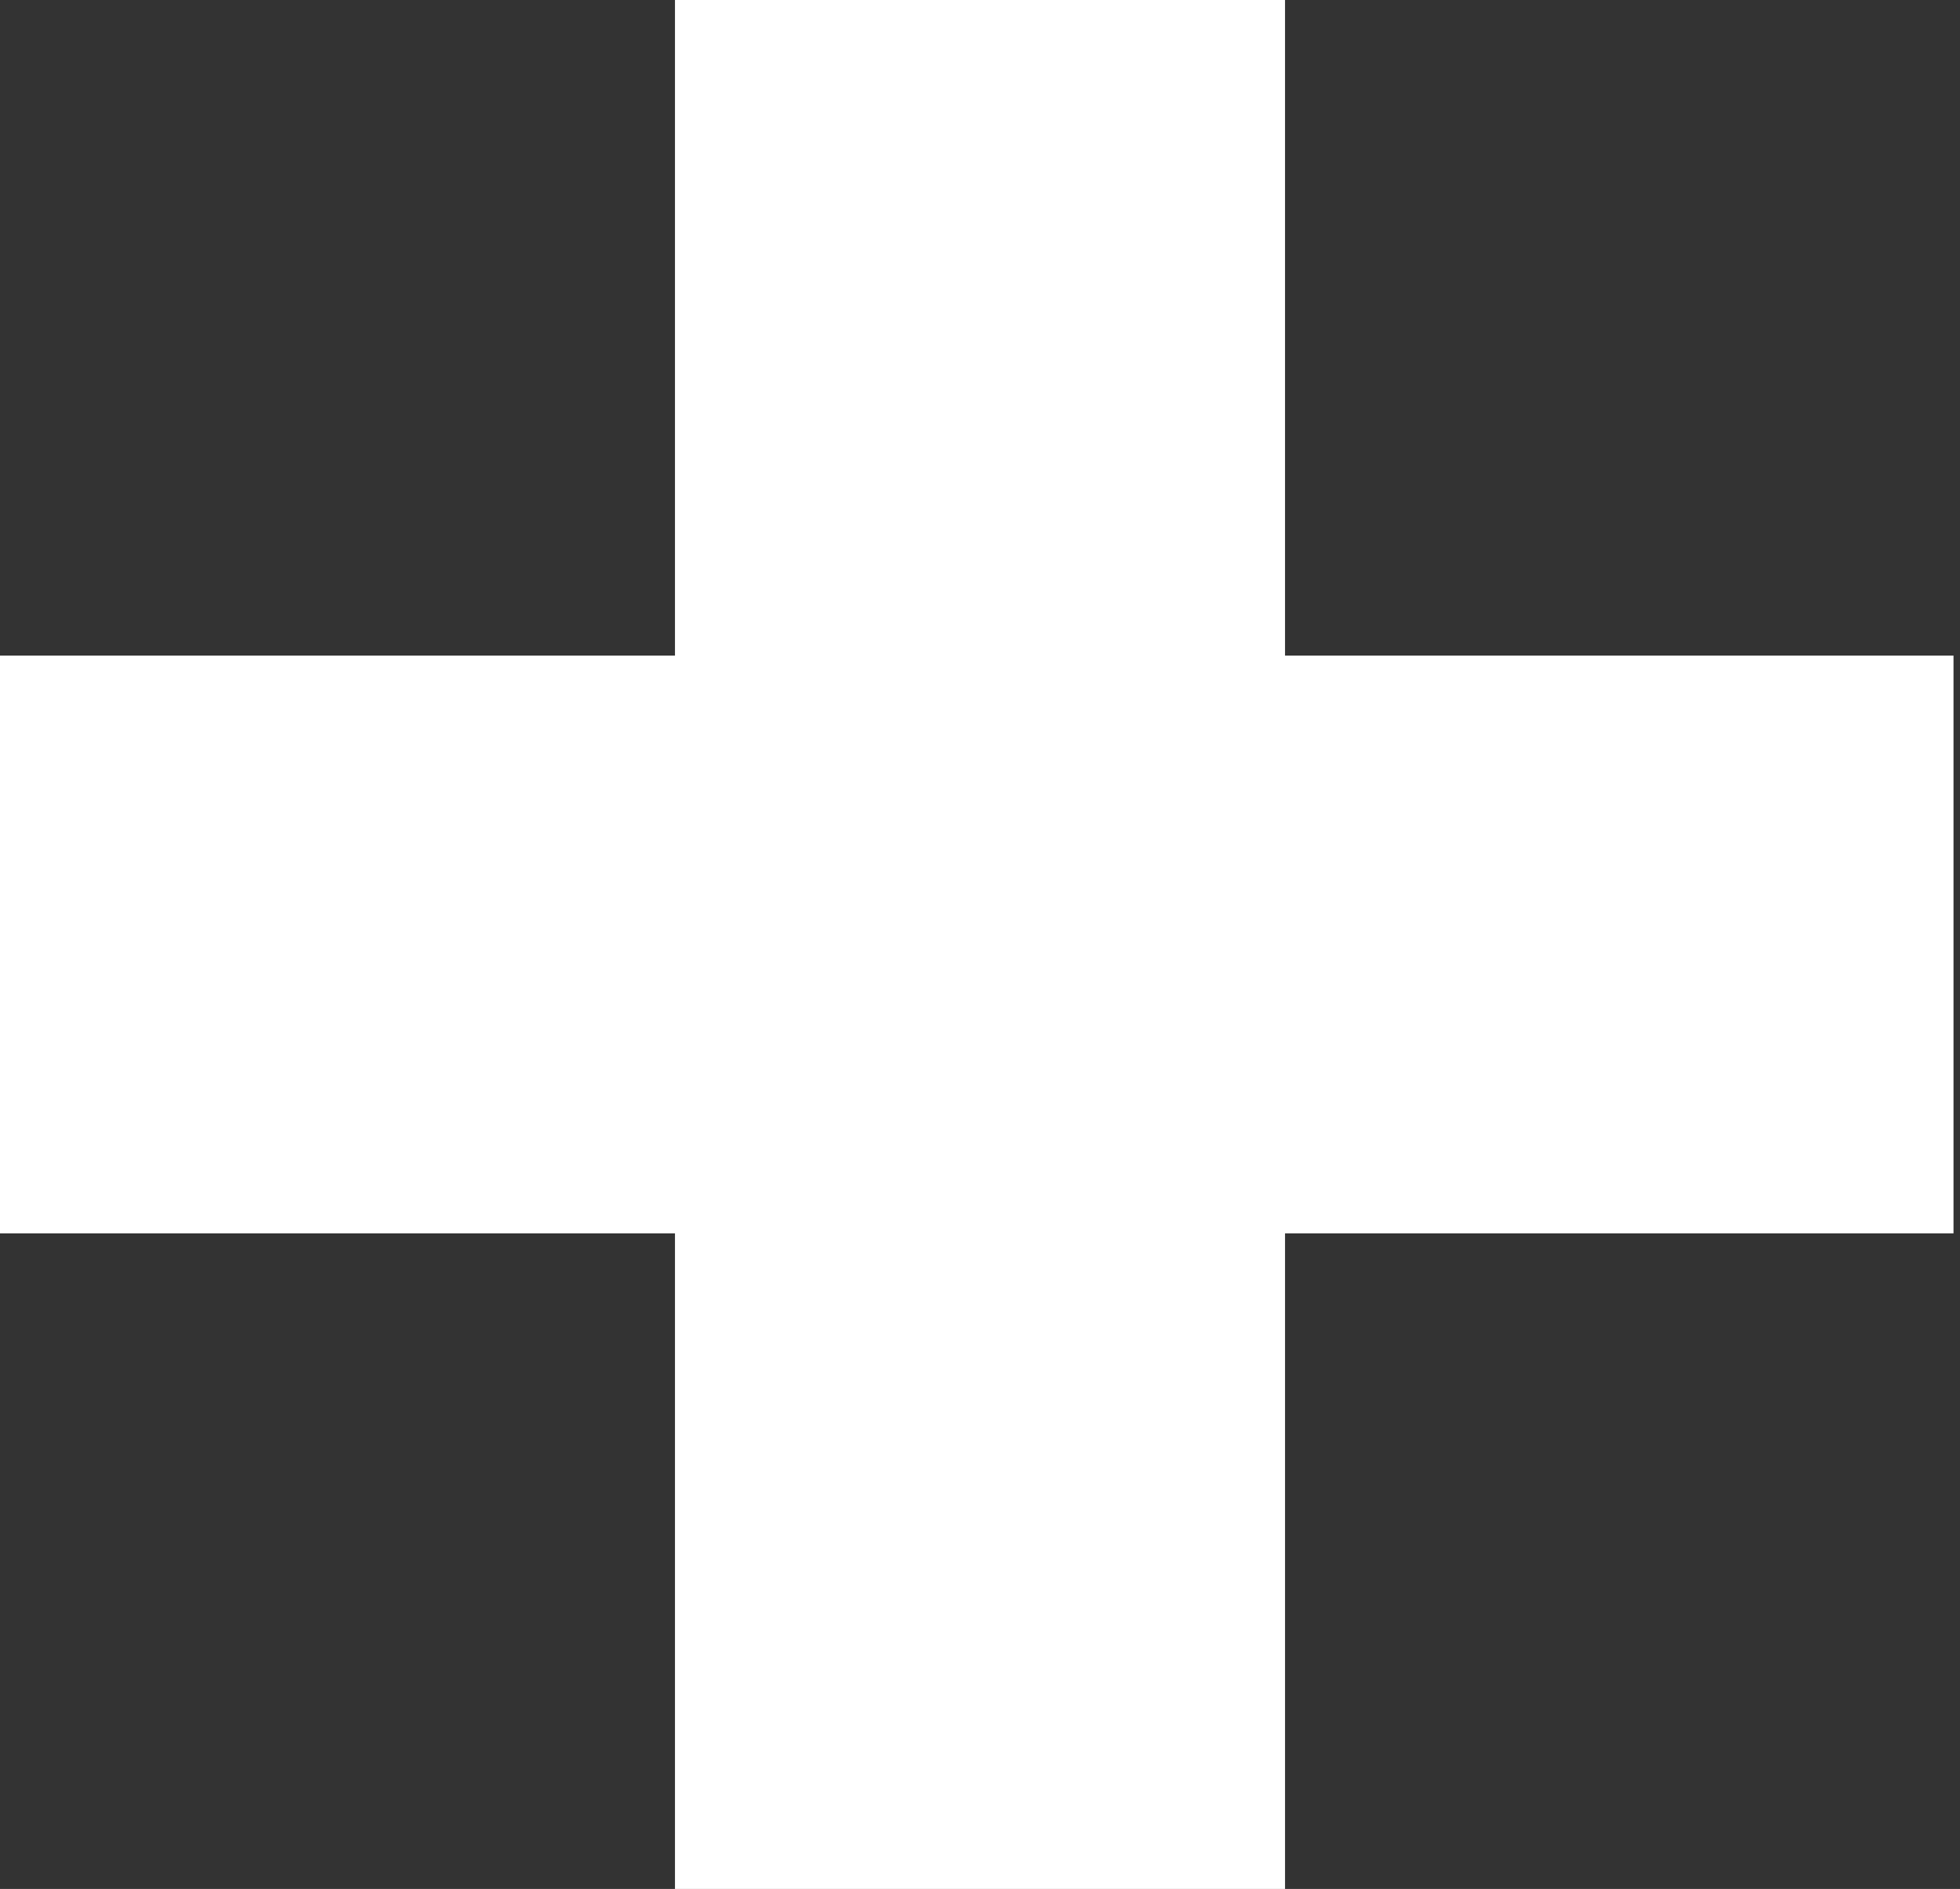
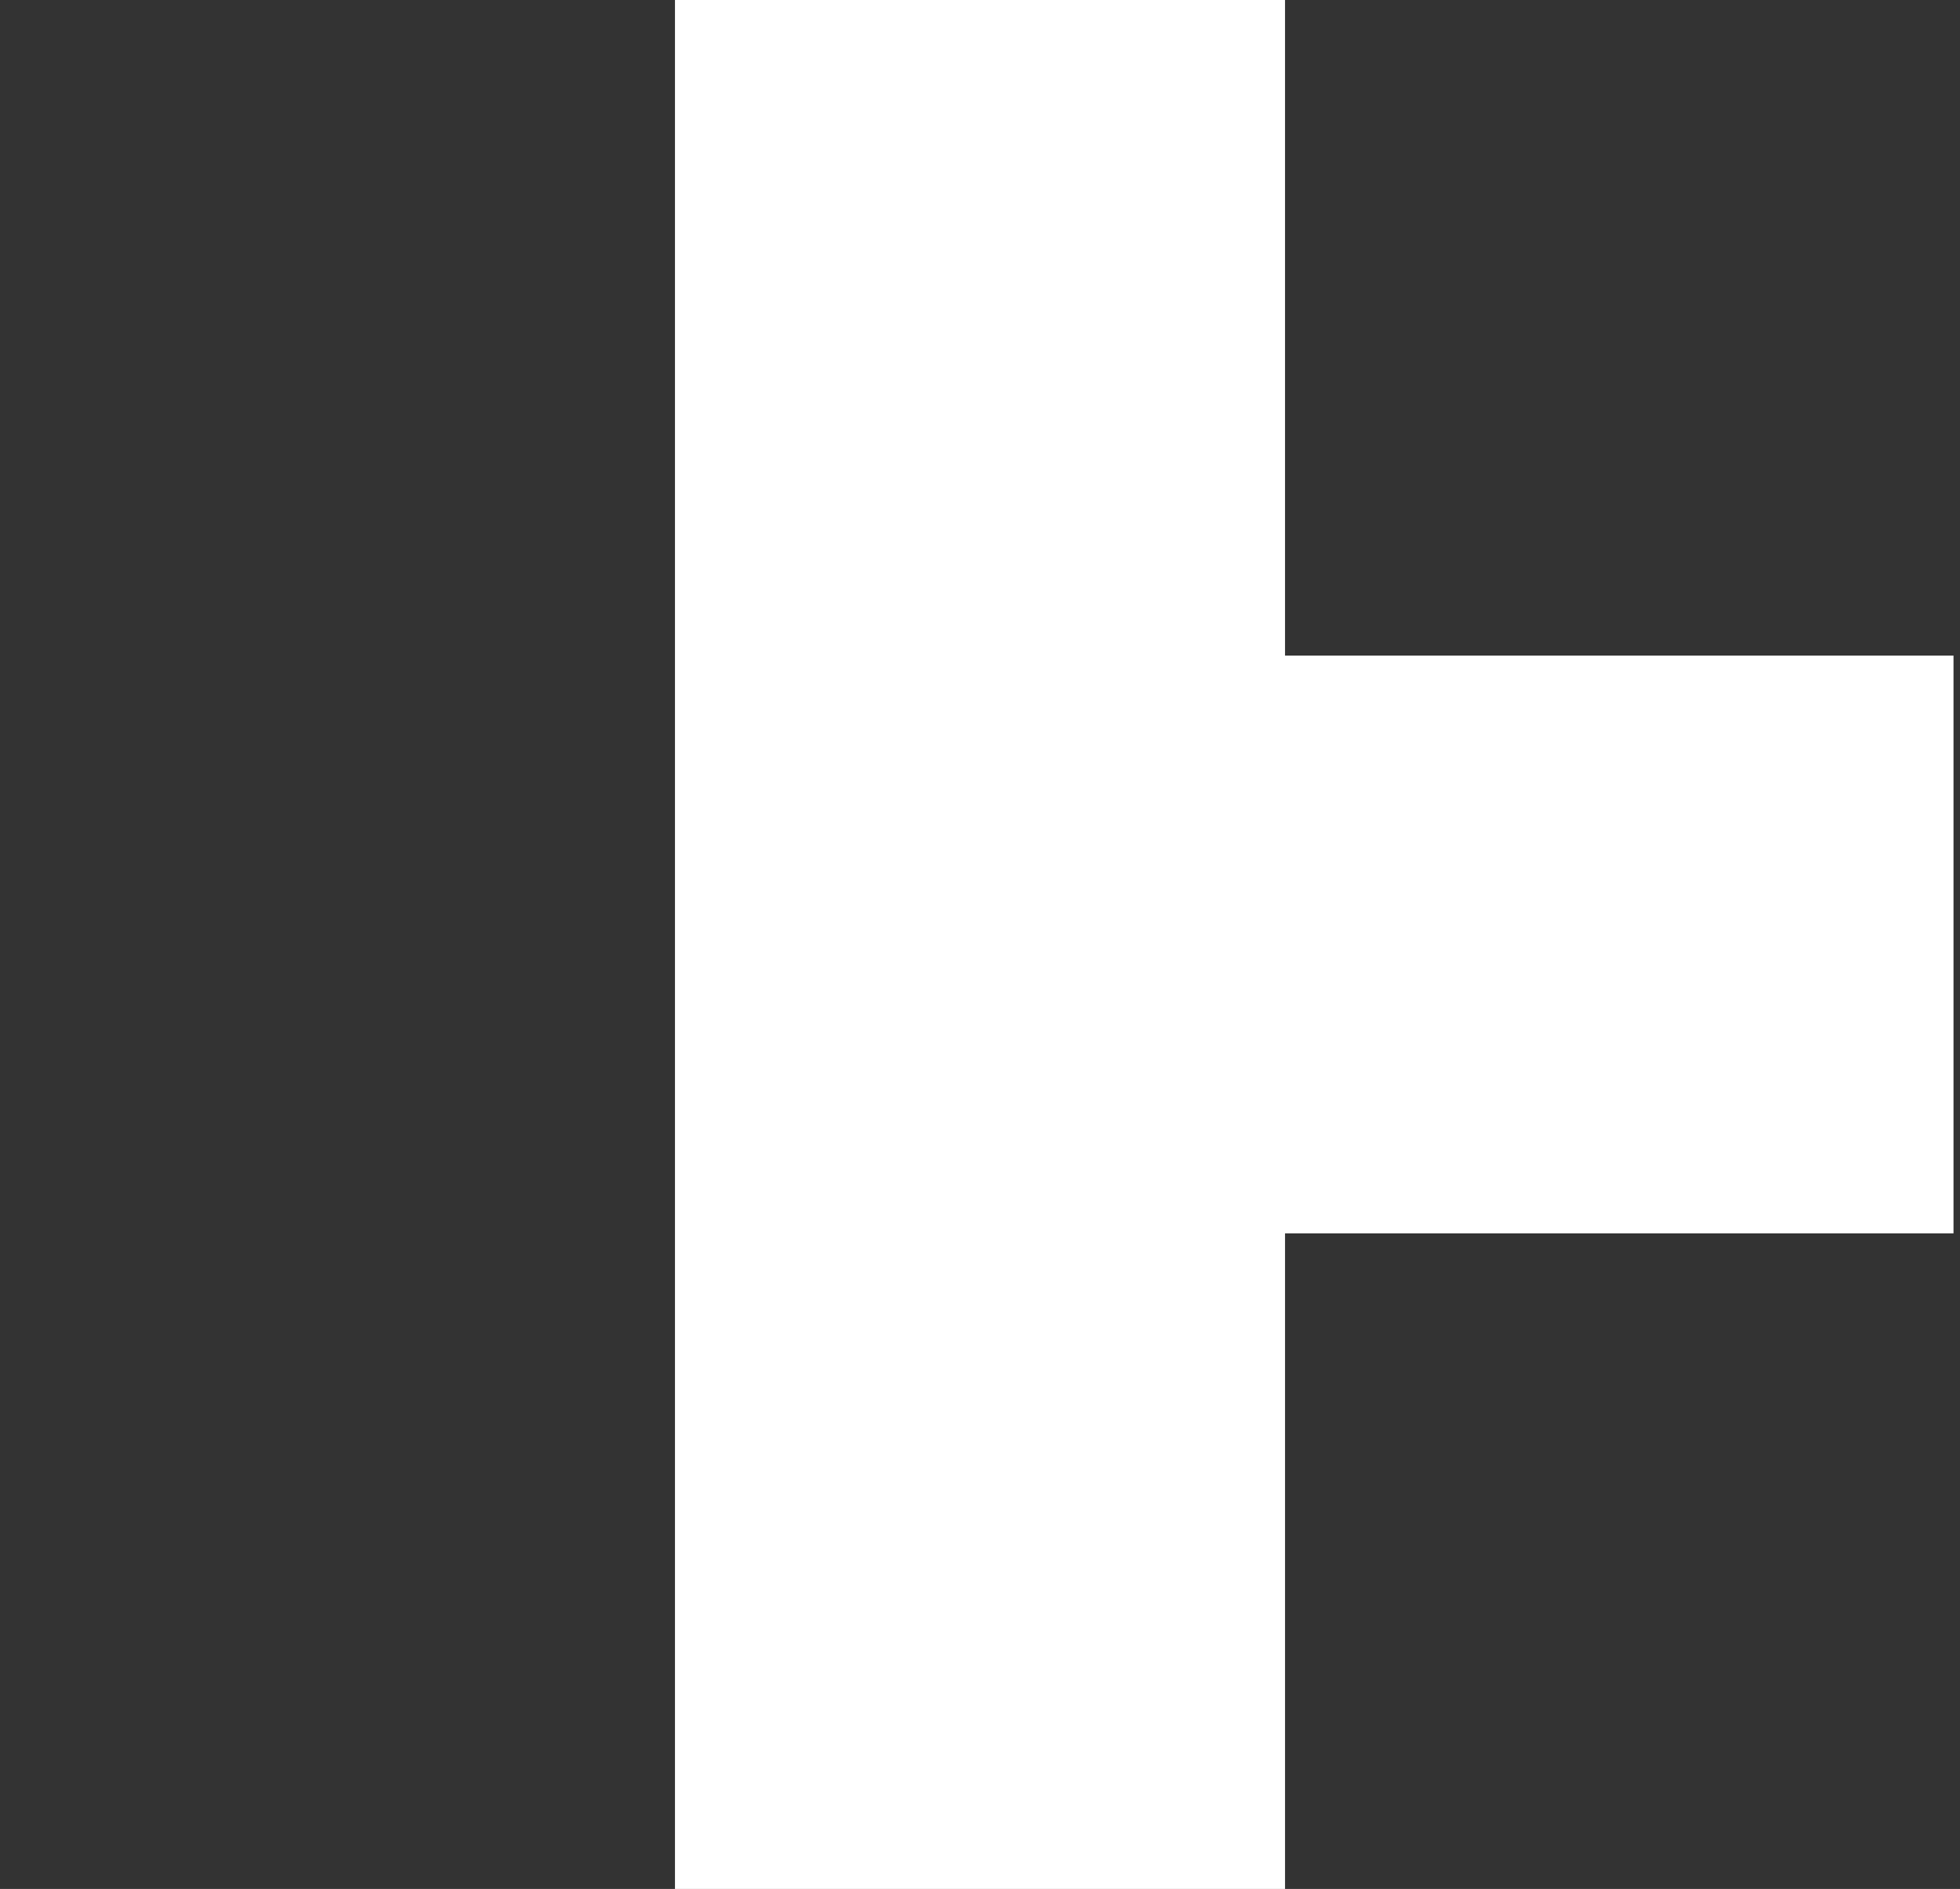
<svg xmlns="http://www.w3.org/2000/svg" id="Слой_1" x="0px" y="0px" viewBox="0 0 30.2 29.1" xml:space="preserve">
  <rect x="0" y="0" width="30.2" height="29.1" fill="#333333" stroke="none" />
-   <path fill="#FFFFFF" d="M30.2,19H19.8v10.1h-9.4V19H0v-8.9h10.4V0h9.4v10.1h10.3V19z" />
+   <path fill="#FFFFFF" d="M30.2,19H19.8v10.1h-9.4V19H0h10.4V0h9.4v10.1h10.3V19z" />
</svg>